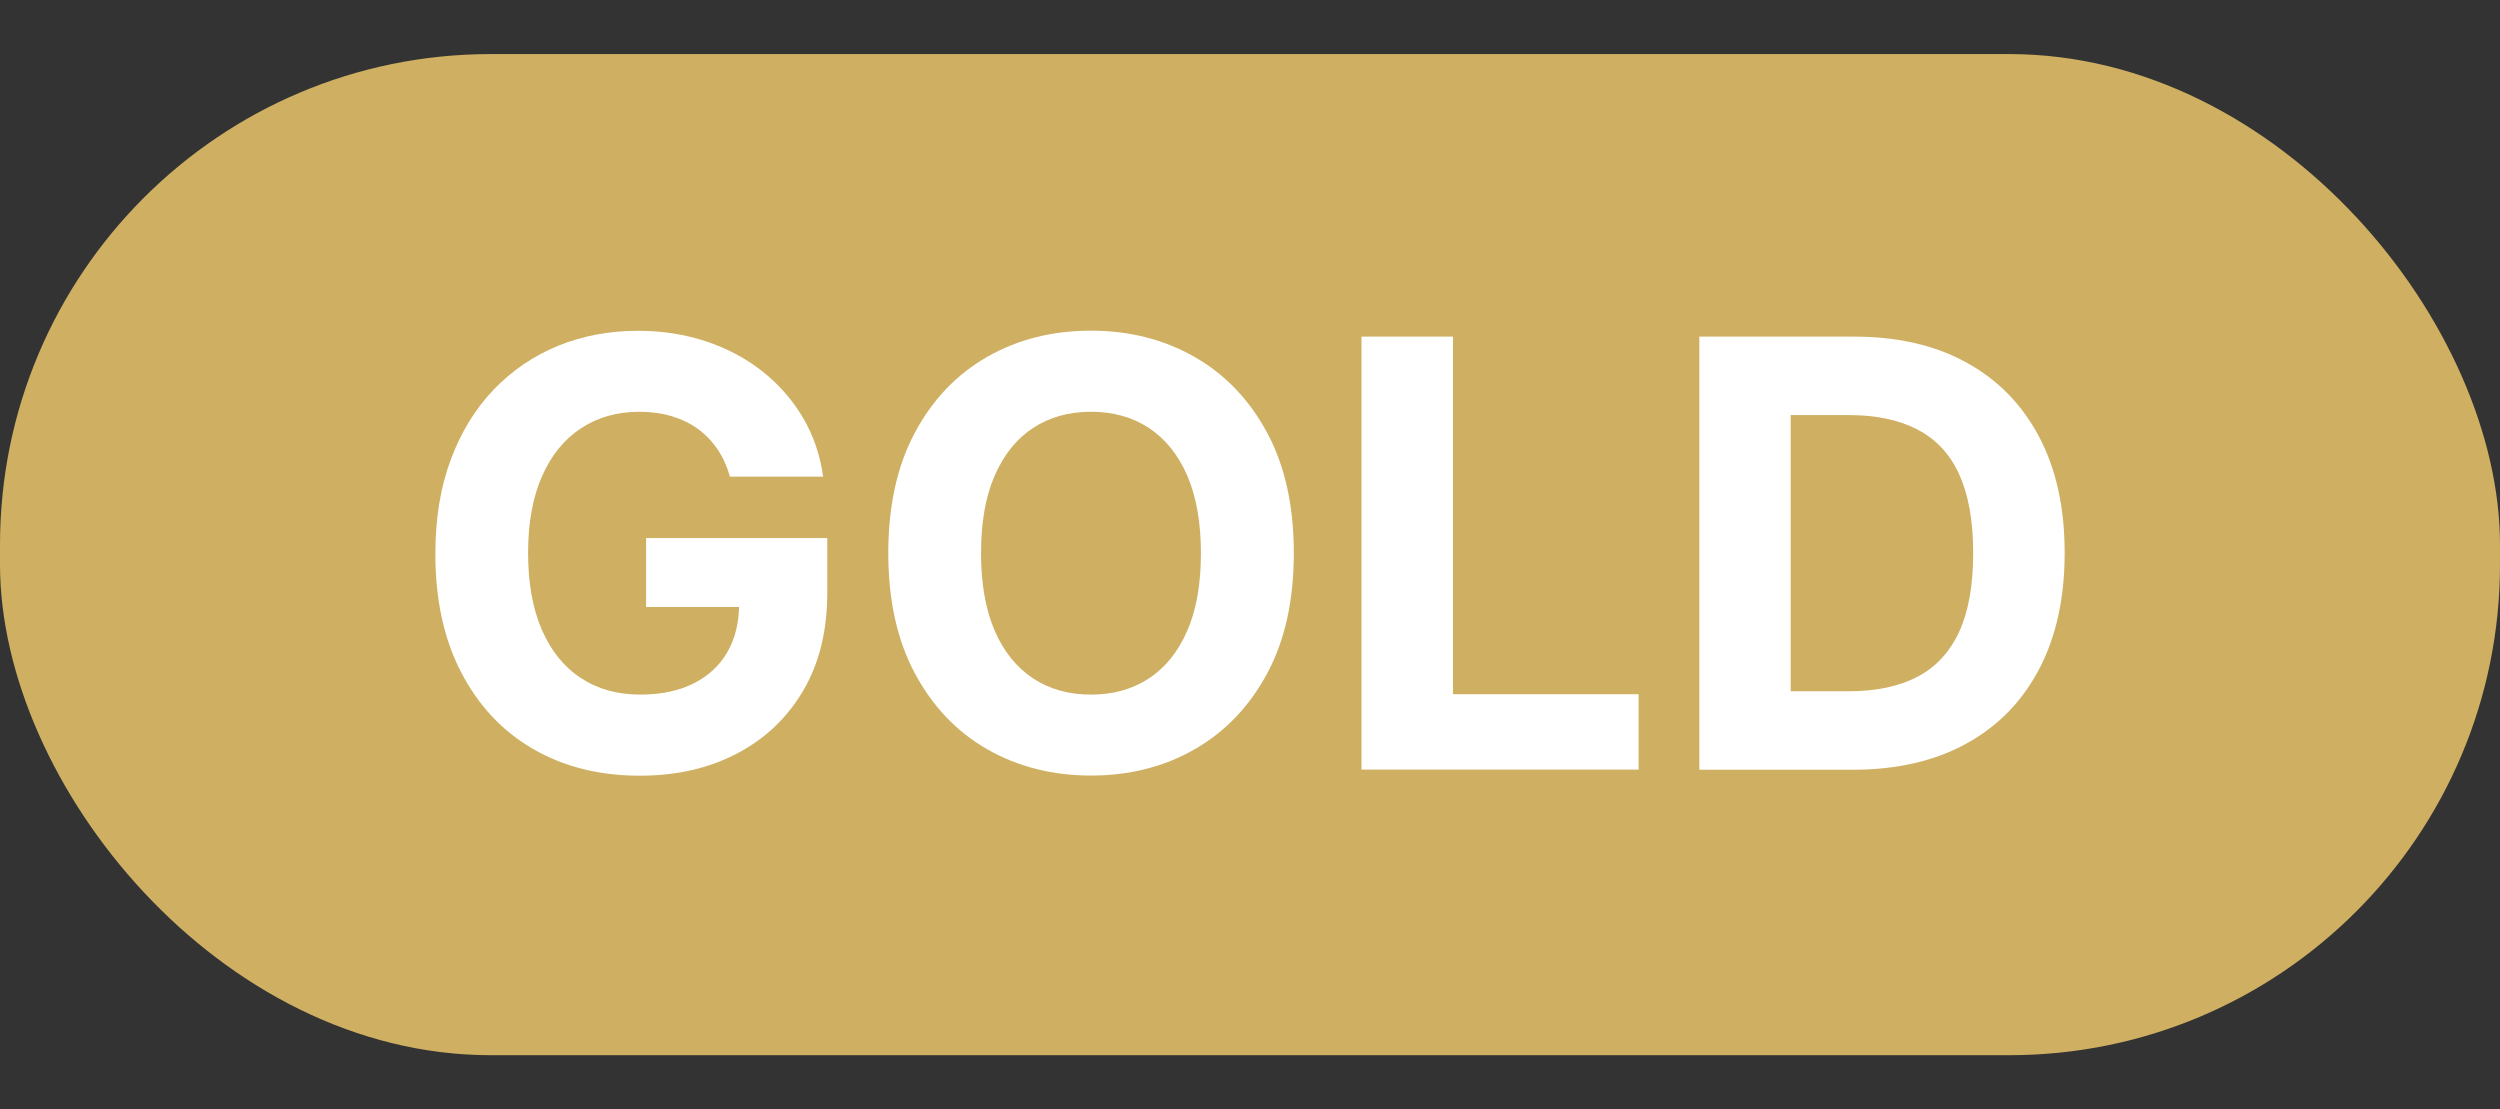
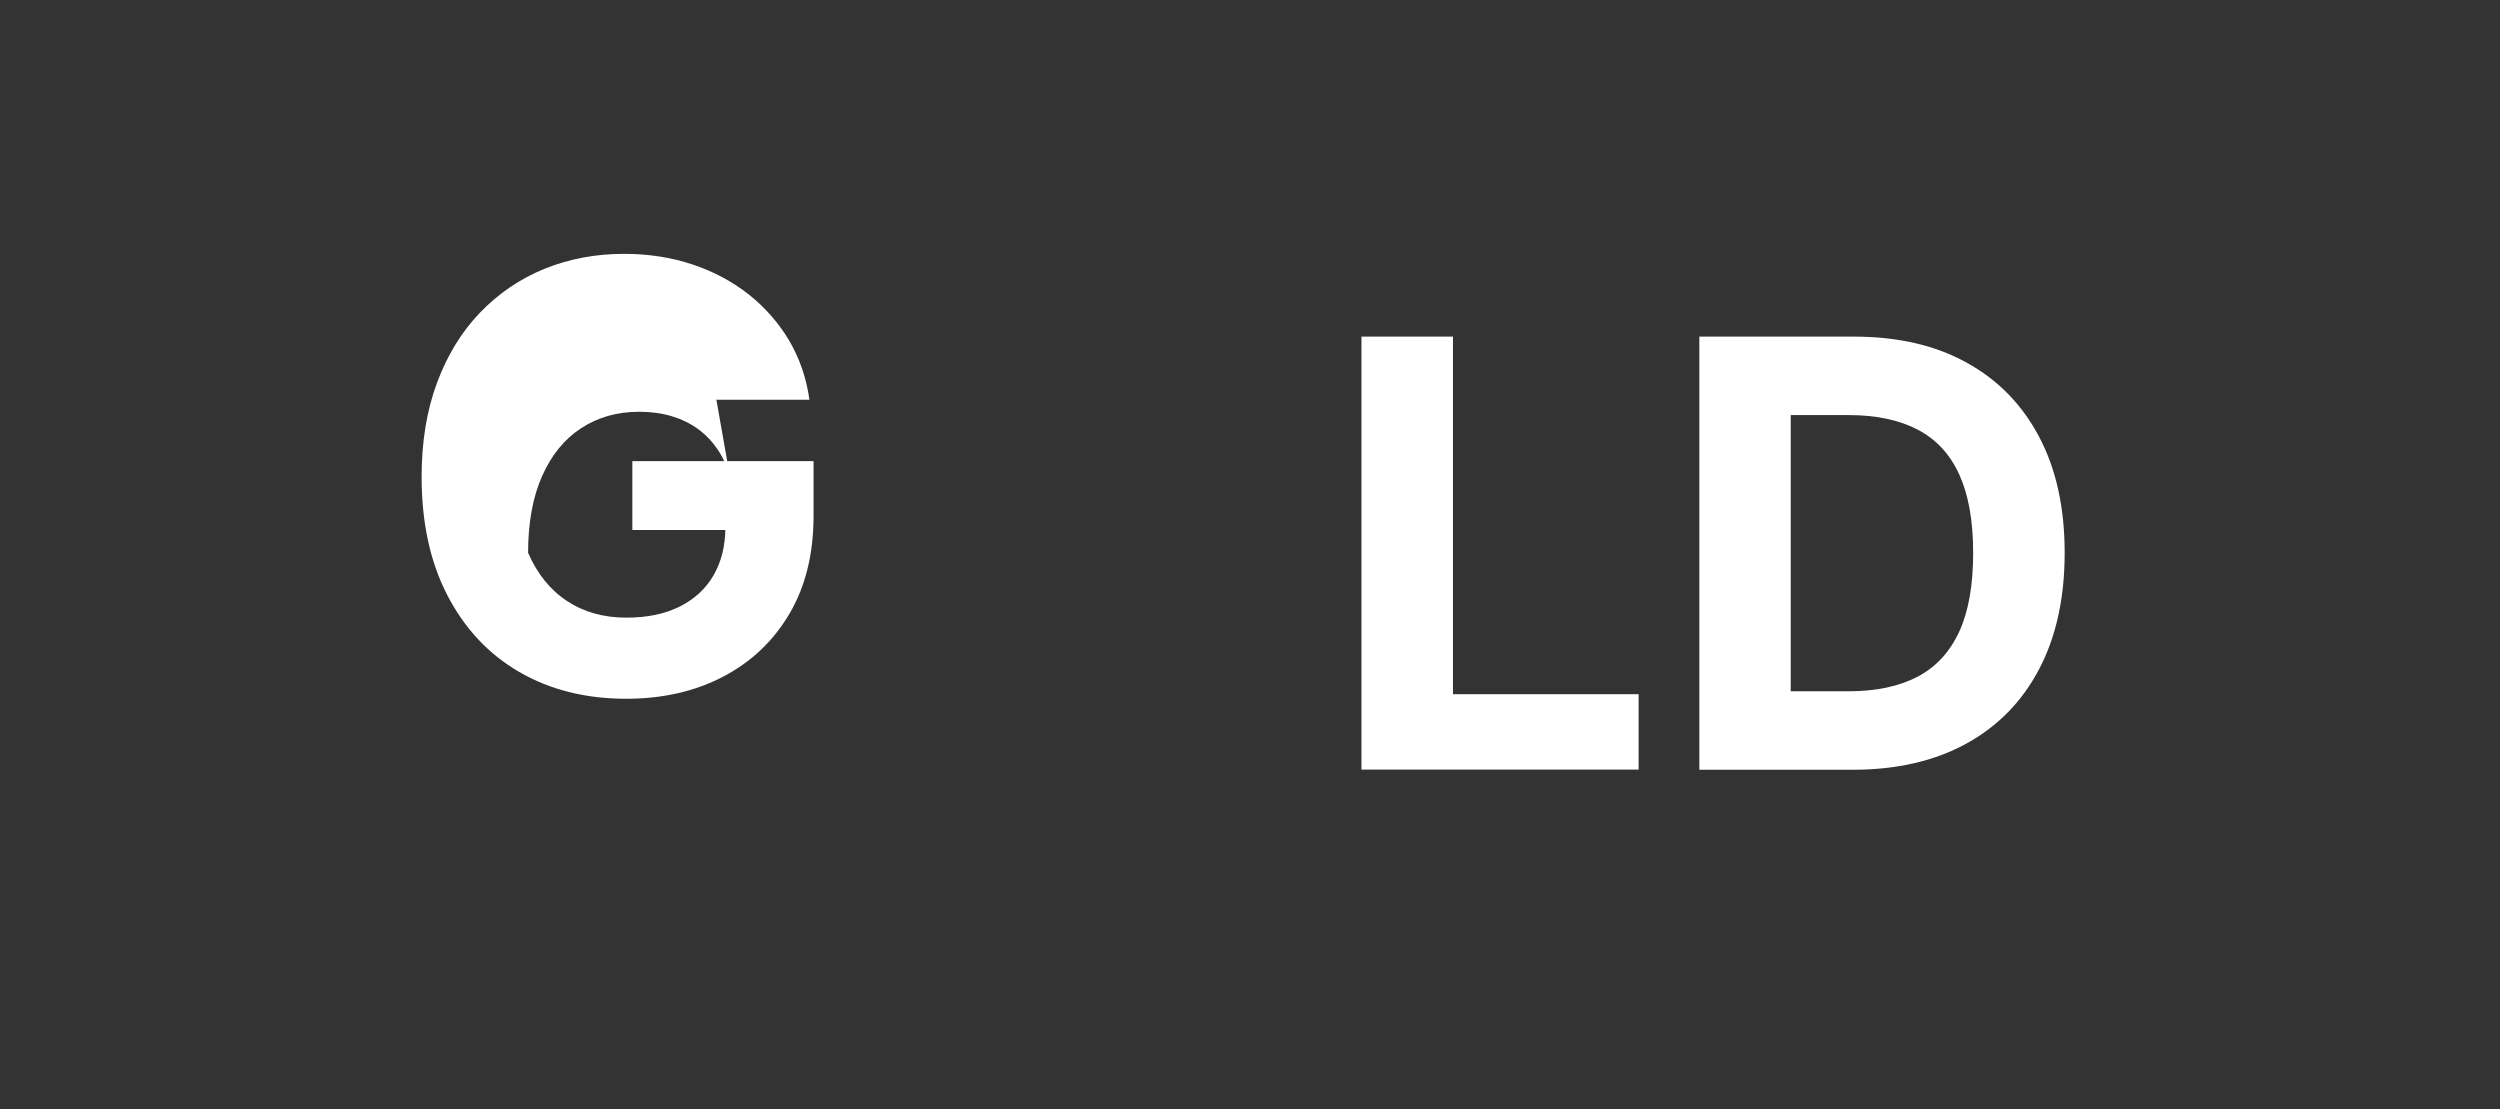
<svg xmlns="http://www.w3.org/2000/svg" id="a" data-name="Layer 1" width="180.32" height="80" viewBox="0 0 180.32 80">
  <rect x="0" y="0" width="180.32" height="80" fill="#333333" stroke="none" />
  <defs>
    <style>
      .b {
        fill: #fff;
      }

      .c {
        fill: #cfaf61;
      }
    </style>
  </defs>
-   <rect class="c" x="0" y="3.9" width="180.32" height="72.21" rx="35.4" ry="35.4" />
  <g>
-     <path class="b" d="m52.65,34.38c-.21-.74-.51-1.4-.9-1.98-.39-.57-.86-1.06-1.41-1.46-.55-.4-1.19-.71-1.89-.92s-1.49-.32-2.34-.32c-1.6,0-3,.4-4.2,1.19-1.21.79-2.14,1.94-2.81,3.45-.67,1.51-1.01,3.35-1.01,5.53s.33,4.03.99,5.55c.66,1.52,1.6,2.69,2.81,3.48,1.21.8,2.64,1.2,4.29,1.2,1.5,0,2.77-.27,3.84-.8,1.06-.53,1.88-1.29,2.44-2.26s.85-2.13.85-3.46l1.34.2h-8.05v-4.97h13.07v3.94c0,2.75-.58,5.1-1.74,7.07-1.16,1.97-2.76,3.48-4.79,4.54-2.03,1.06-4.36,1.59-6.99,1.59-2.93,0-5.5-.65-7.72-1.94s-3.94-3.14-5.18-5.54-1.85-5.24-1.85-8.53c0-2.53.37-4.79,1.11-6.78.74-1.99,1.77-3.67,3.1-5.06,1.33-1.38,2.88-2.44,4.65-3.16,1.77-.72,3.69-1.08,5.75-1.08,1.77,0,3.42.26,4.94.77,1.53.51,2.88,1.24,4.06,2.17,1.18.94,2.15,2.05,2.91,3.33.75,1.29,1.24,2.7,1.45,4.25h-6.71Z" />
-     <path class="b" d="m93.32,39.9c0,3.41-.64,6.3-1.93,8.69s-3.04,4.21-5.25,5.47-4.7,1.88-7.45,1.88-5.27-.63-7.47-1.89c-2.21-1.26-3.95-3.09-5.23-5.48-1.28-2.39-1.92-5.28-1.92-8.68s.64-6.3,1.92-8.69c1.28-2.39,3.02-4.21,5.23-5.47,2.21-1.26,4.7-1.88,7.47-1.88s5.24.63,7.45,1.88c2.21,1.26,3.96,3.08,5.25,5.47,1.29,2.39,1.93,5.29,1.93,8.69Zm-6.7,0c0-2.21-.33-4.07-.98-5.58s-1.58-2.66-2.77-3.45c-1.19-.78-2.58-1.17-4.18-1.17s-2.99.39-4.18,1.17c-1.19.78-2.11,1.93-2.77,3.45s-.98,3.38-.98,5.58.33,4.07.98,5.58,1.58,2.66,2.77,3.45c1.19.78,2.58,1.17,4.18,1.17s2.99-.39,4.18-1.17c1.19-.78,2.11-1.93,2.77-3.45s.98-3.38.98-5.58Z" />
+     <path class="b" d="m52.65,34.38c-.21-.74-.51-1.4-.9-1.98-.39-.57-.86-1.06-1.41-1.46-.55-.4-1.19-.71-1.89-.92s-1.49-.32-2.34-.32c-1.6,0-3,.4-4.2,1.19-1.21.79-2.14,1.94-2.81,3.45-.67,1.51-1.01,3.35-1.01,5.53c.66,1.52,1.6,2.69,2.81,3.48,1.21.8,2.64,1.2,4.29,1.2,1.5,0,2.77-.27,3.84-.8,1.06-.53,1.88-1.29,2.44-2.26s.85-2.13.85-3.46l1.34.2h-8.05v-4.97h13.07v3.94c0,2.75-.58,5.1-1.74,7.07-1.16,1.97-2.76,3.48-4.79,4.54-2.03,1.06-4.36,1.59-6.99,1.59-2.93,0-5.5-.65-7.72-1.94s-3.94-3.14-5.18-5.54-1.85-5.24-1.85-8.53c0-2.53.37-4.79,1.11-6.78.74-1.99,1.77-3.67,3.1-5.06,1.33-1.38,2.88-2.44,4.65-3.16,1.77-.72,3.69-1.08,5.75-1.08,1.77,0,3.42.26,4.94.77,1.53.51,2.88,1.24,4.06,2.17,1.18.94,2.15,2.05,2.91,3.33.75,1.29,1.24,2.7,1.45,4.25h-6.71Z" />
    <path class="b" d="m98.2,55.52v-31.24h6.6v25.79h13.39v5.44h-20Z" />
    <path class="b" d="m133.64,55.52h-11.07v-31.24h11.16c3.14,0,5.85.62,8.11,1.87,2.27,1.25,4.01,3.03,5.24,5.36,1.23,2.33,1.84,5.11,1.84,8.36s-.61,6.05-1.84,8.39c-1.23,2.34-2.98,4.13-5.26,5.38-2.28,1.25-5.01,1.88-8.18,1.88Zm-4.47-5.66h4.19c1.95,0,3.6-.35,4.93-1.04s2.34-1.78,3.02-3.25c.68-1.47,1.01-3.37,1.01-5.7s-.34-4.19-1.01-5.66-1.68-2.54-3.01-3.23-2.97-1.04-4.93-1.04h-4.21v19.92Z" />
  </g>
</svg>